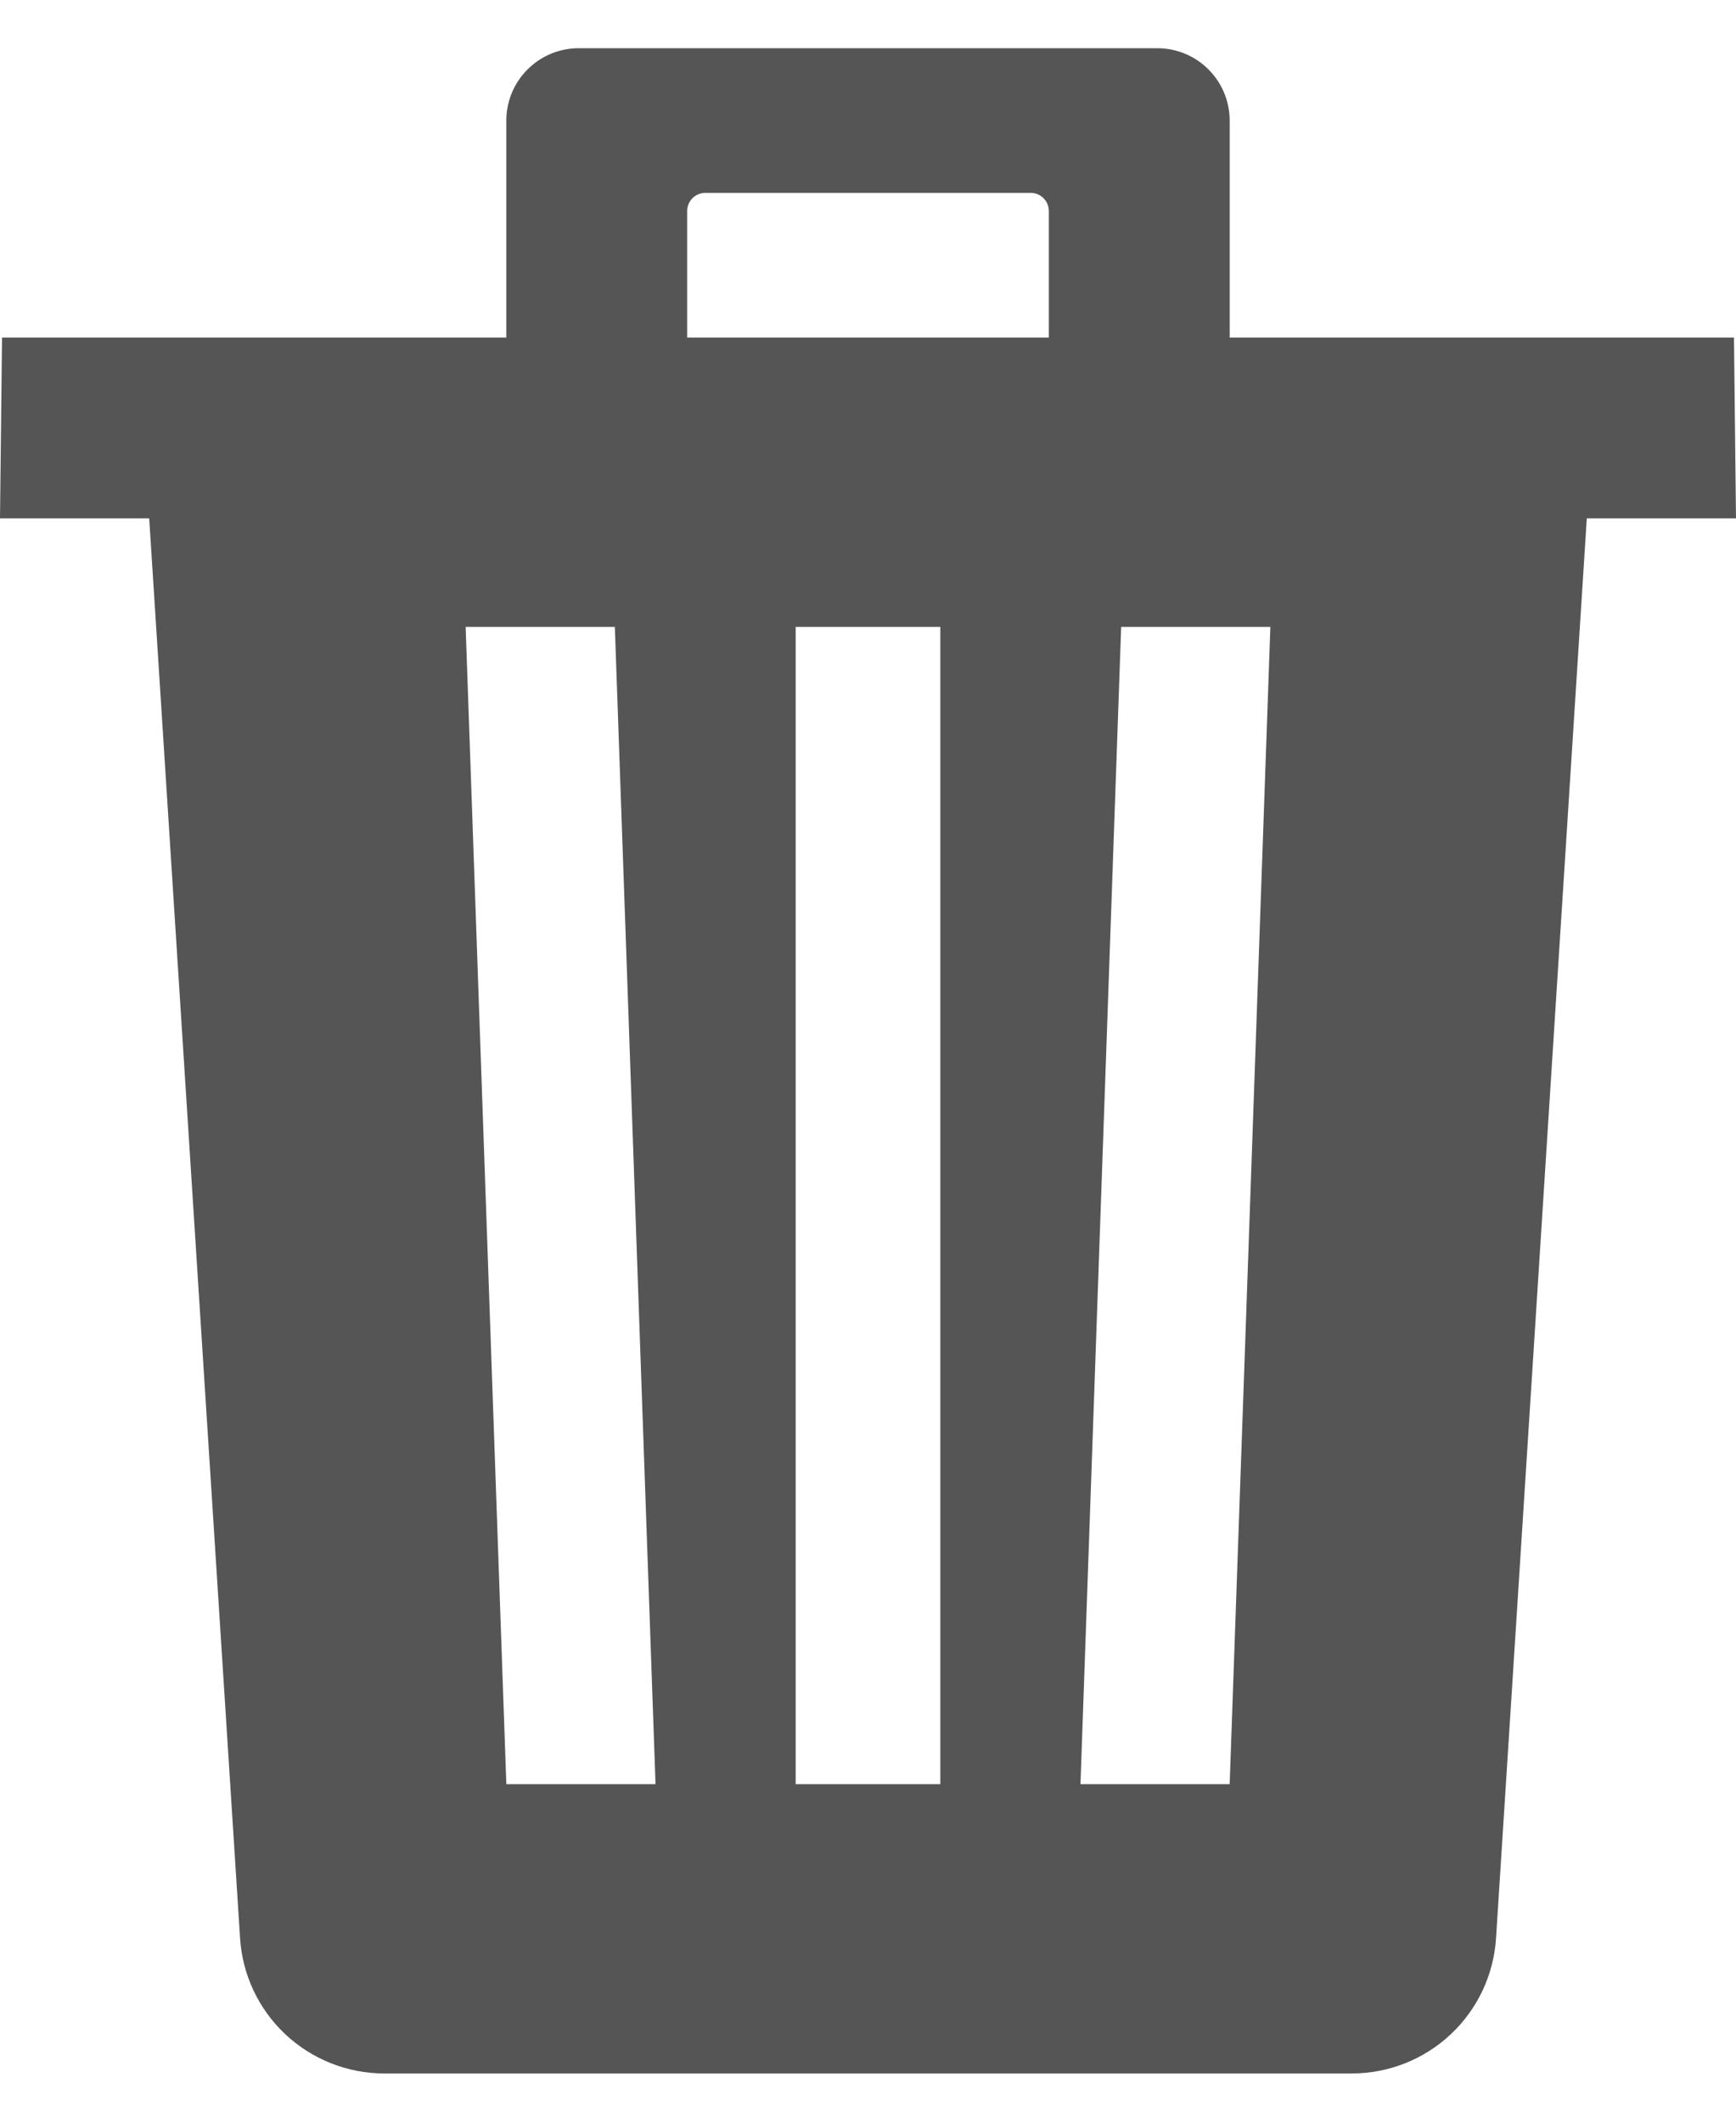
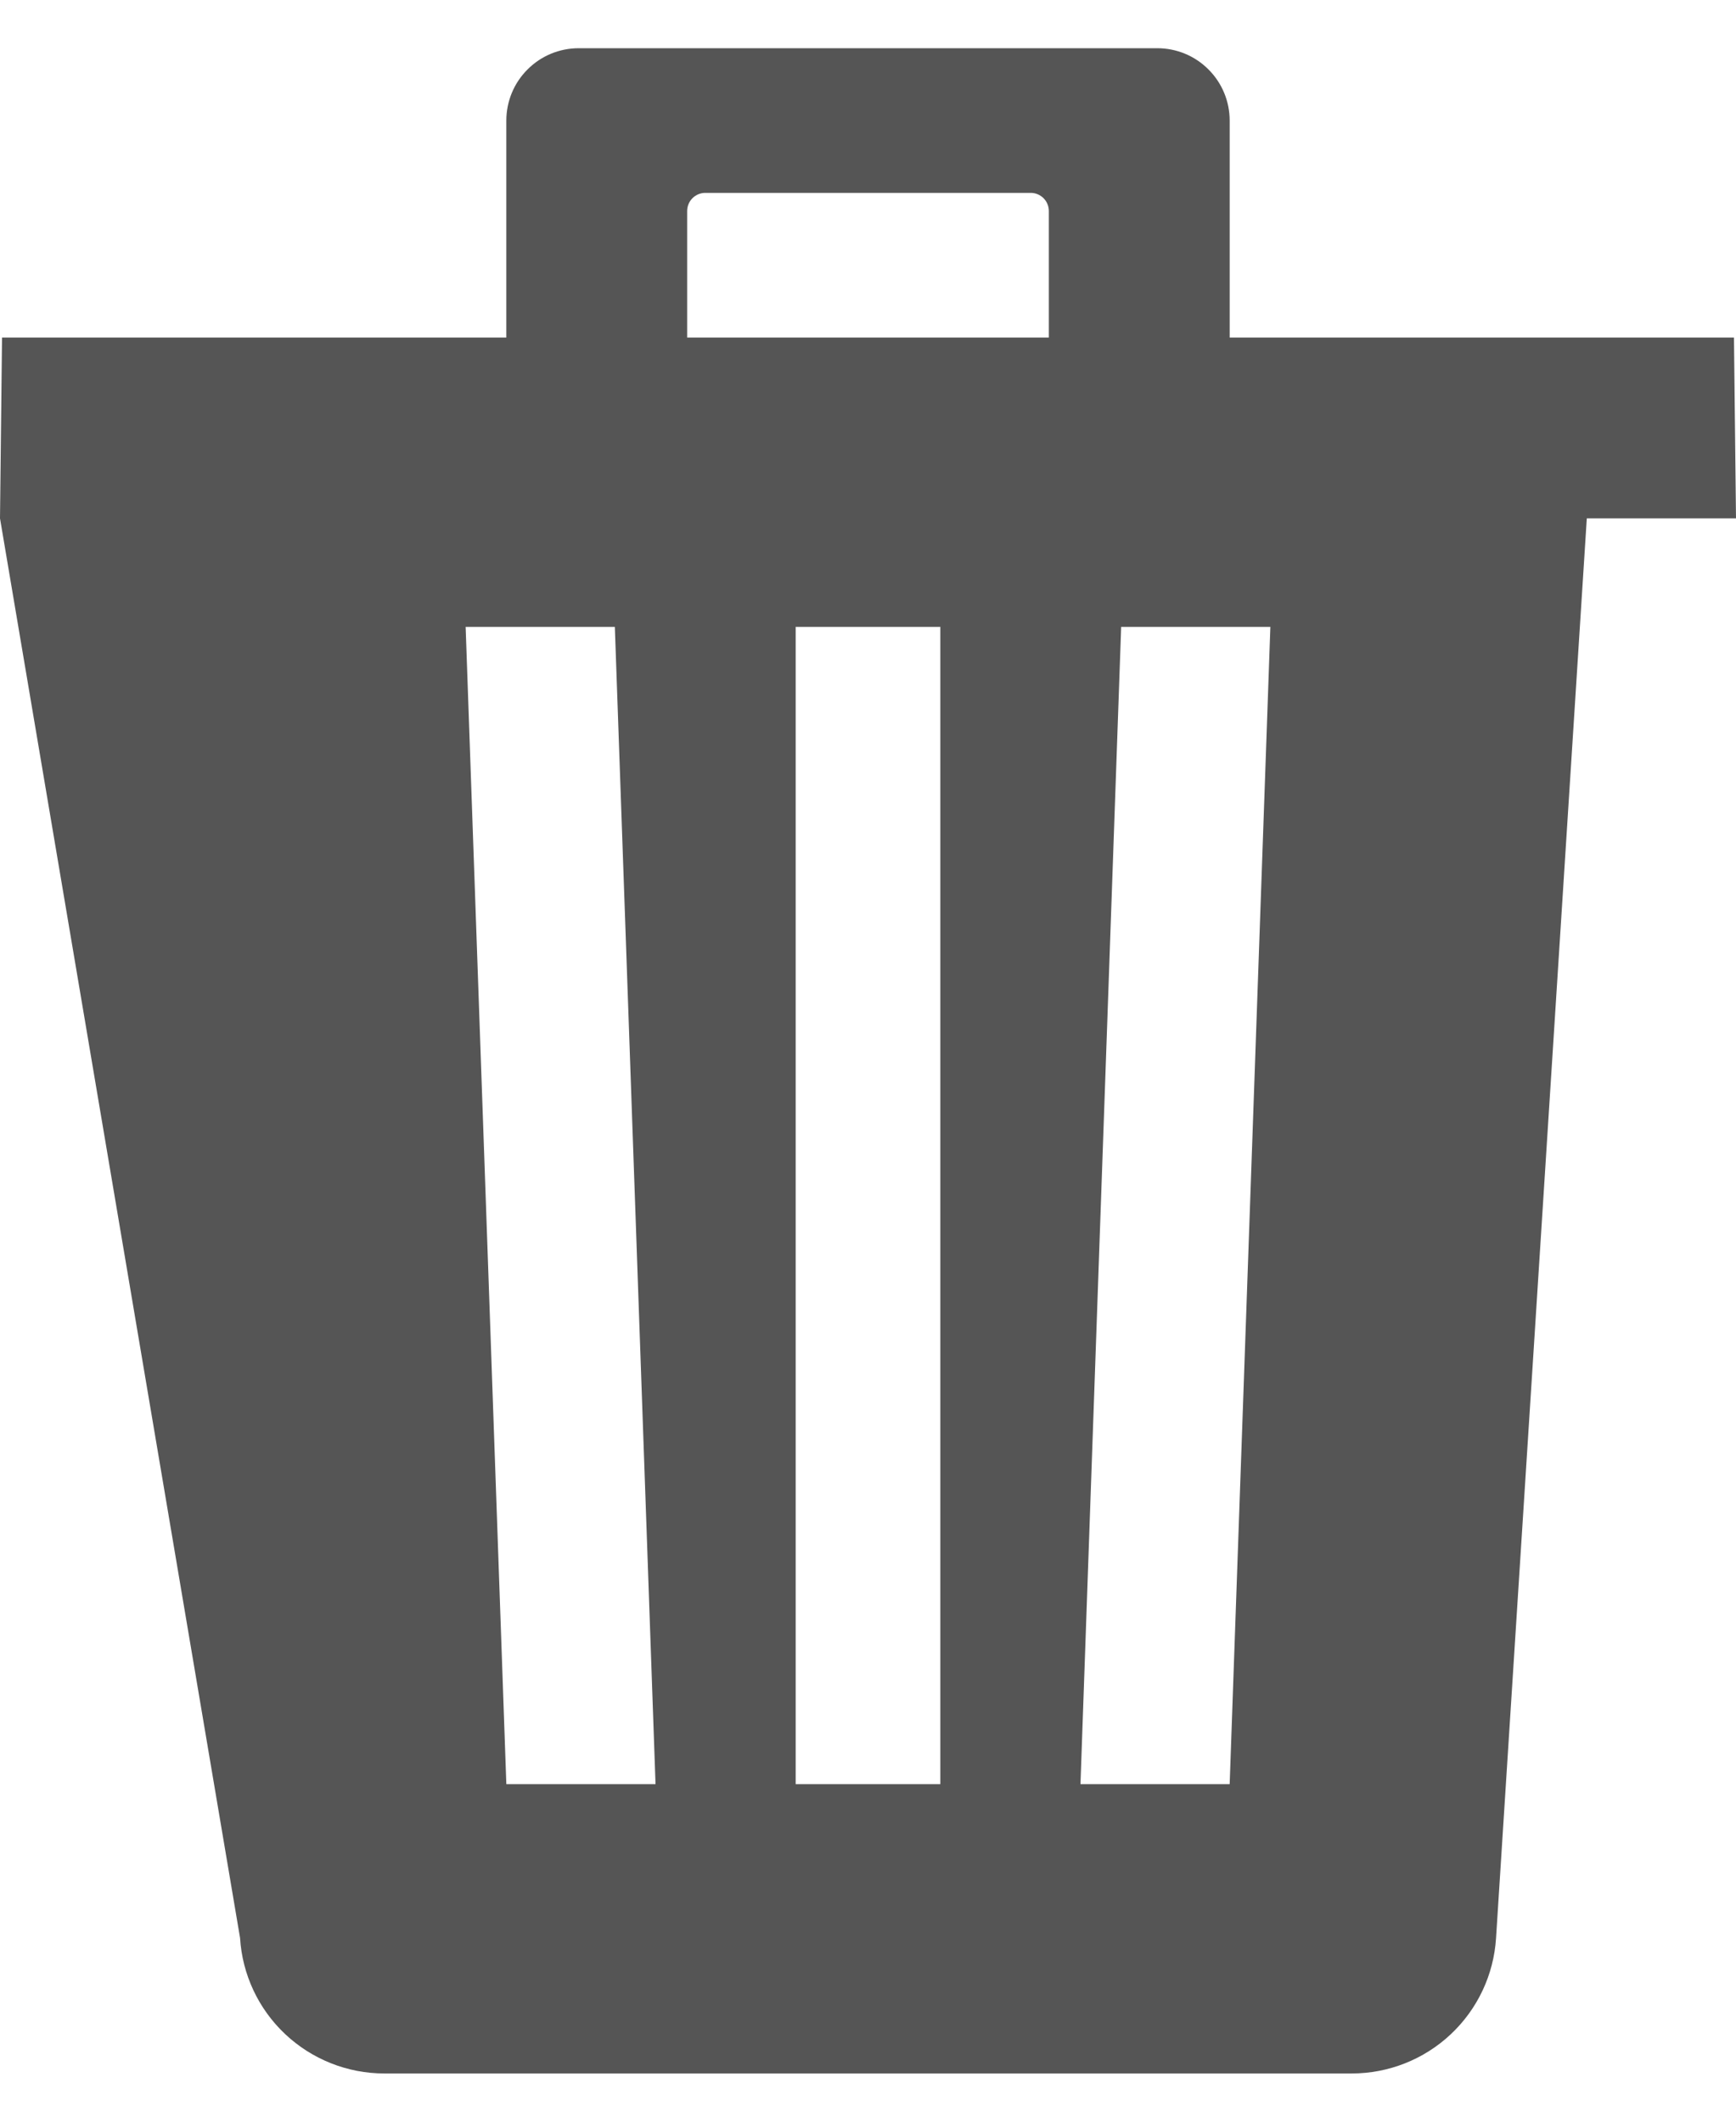
<svg xmlns="http://www.w3.org/2000/svg" width="18" height="22" viewBox="0 0 18 22" fill="none">
-   <path d="M17.979 3.5H12.75V1.25C12.75 1.051 12.671 0.86 12.53 0.72C12.39 0.579 12.199 0.5 12 0.5H6C5.801 0.5 5.61 0.579 5.47 0.72C5.329 0.86 5.25 1.051 5.25 1.25V3.5H0.021L0 5.375H1.547L2.489 20.094C2.512 20.474 2.68 20.832 2.958 21.093C3.236 21.354 3.603 21.5 3.984 21.5H14.016C14.397 21.5 14.764 21.355 15.042 21.094C15.32 20.833 15.488 20.477 15.512 20.096L16.453 5.375H18L17.979 3.5ZM5.25 18.5L4.828 6.5H6.375L6.797 18.5H5.25ZM9.75 18.5H8.25V6.5H9.75V18.5ZM10.875 3.5H7.125V2.188C7.125 2.138 7.145 2.09 7.18 2.055C7.215 2.02 7.263 2 7.312 2H10.688C10.737 2 10.785 2.02 10.82 2.055C10.855 2.09 10.875 2.138 10.875 2.188V3.5ZM12.75 18.5H11.203L11.625 6.5H13.172L12.75 18.5Z" fill="#555555" />
+   <path d="M17.979 3.5H12.75V1.25C12.75 1.051 12.671 0.86 12.53 0.72C12.39 0.579 12.199 0.5 12 0.5H6C5.801 0.5 5.61 0.579 5.47 0.72C5.329 0.86 5.25 1.051 5.25 1.25V3.5H0.021L0 5.375L2.489 20.094C2.512 20.474 2.68 20.832 2.958 21.093C3.236 21.354 3.603 21.5 3.984 21.5H14.016C14.397 21.5 14.764 21.355 15.042 21.094C15.32 20.833 15.488 20.477 15.512 20.096L16.453 5.375H18L17.979 3.5ZM5.25 18.5L4.828 6.5H6.375L6.797 18.5H5.25ZM9.75 18.5H8.25V6.5H9.75V18.5ZM10.875 3.5H7.125V2.188C7.125 2.138 7.145 2.09 7.18 2.055C7.215 2.02 7.263 2 7.312 2H10.688C10.737 2 10.785 2.02 10.82 2.055C10.855 2.09 10.875 2.138 10.875 2.188V3.5ZM12.75 18.5H11.203L11.625 6.5H13.172L12.75 18.5Z" fill="#555555" />
</svg>